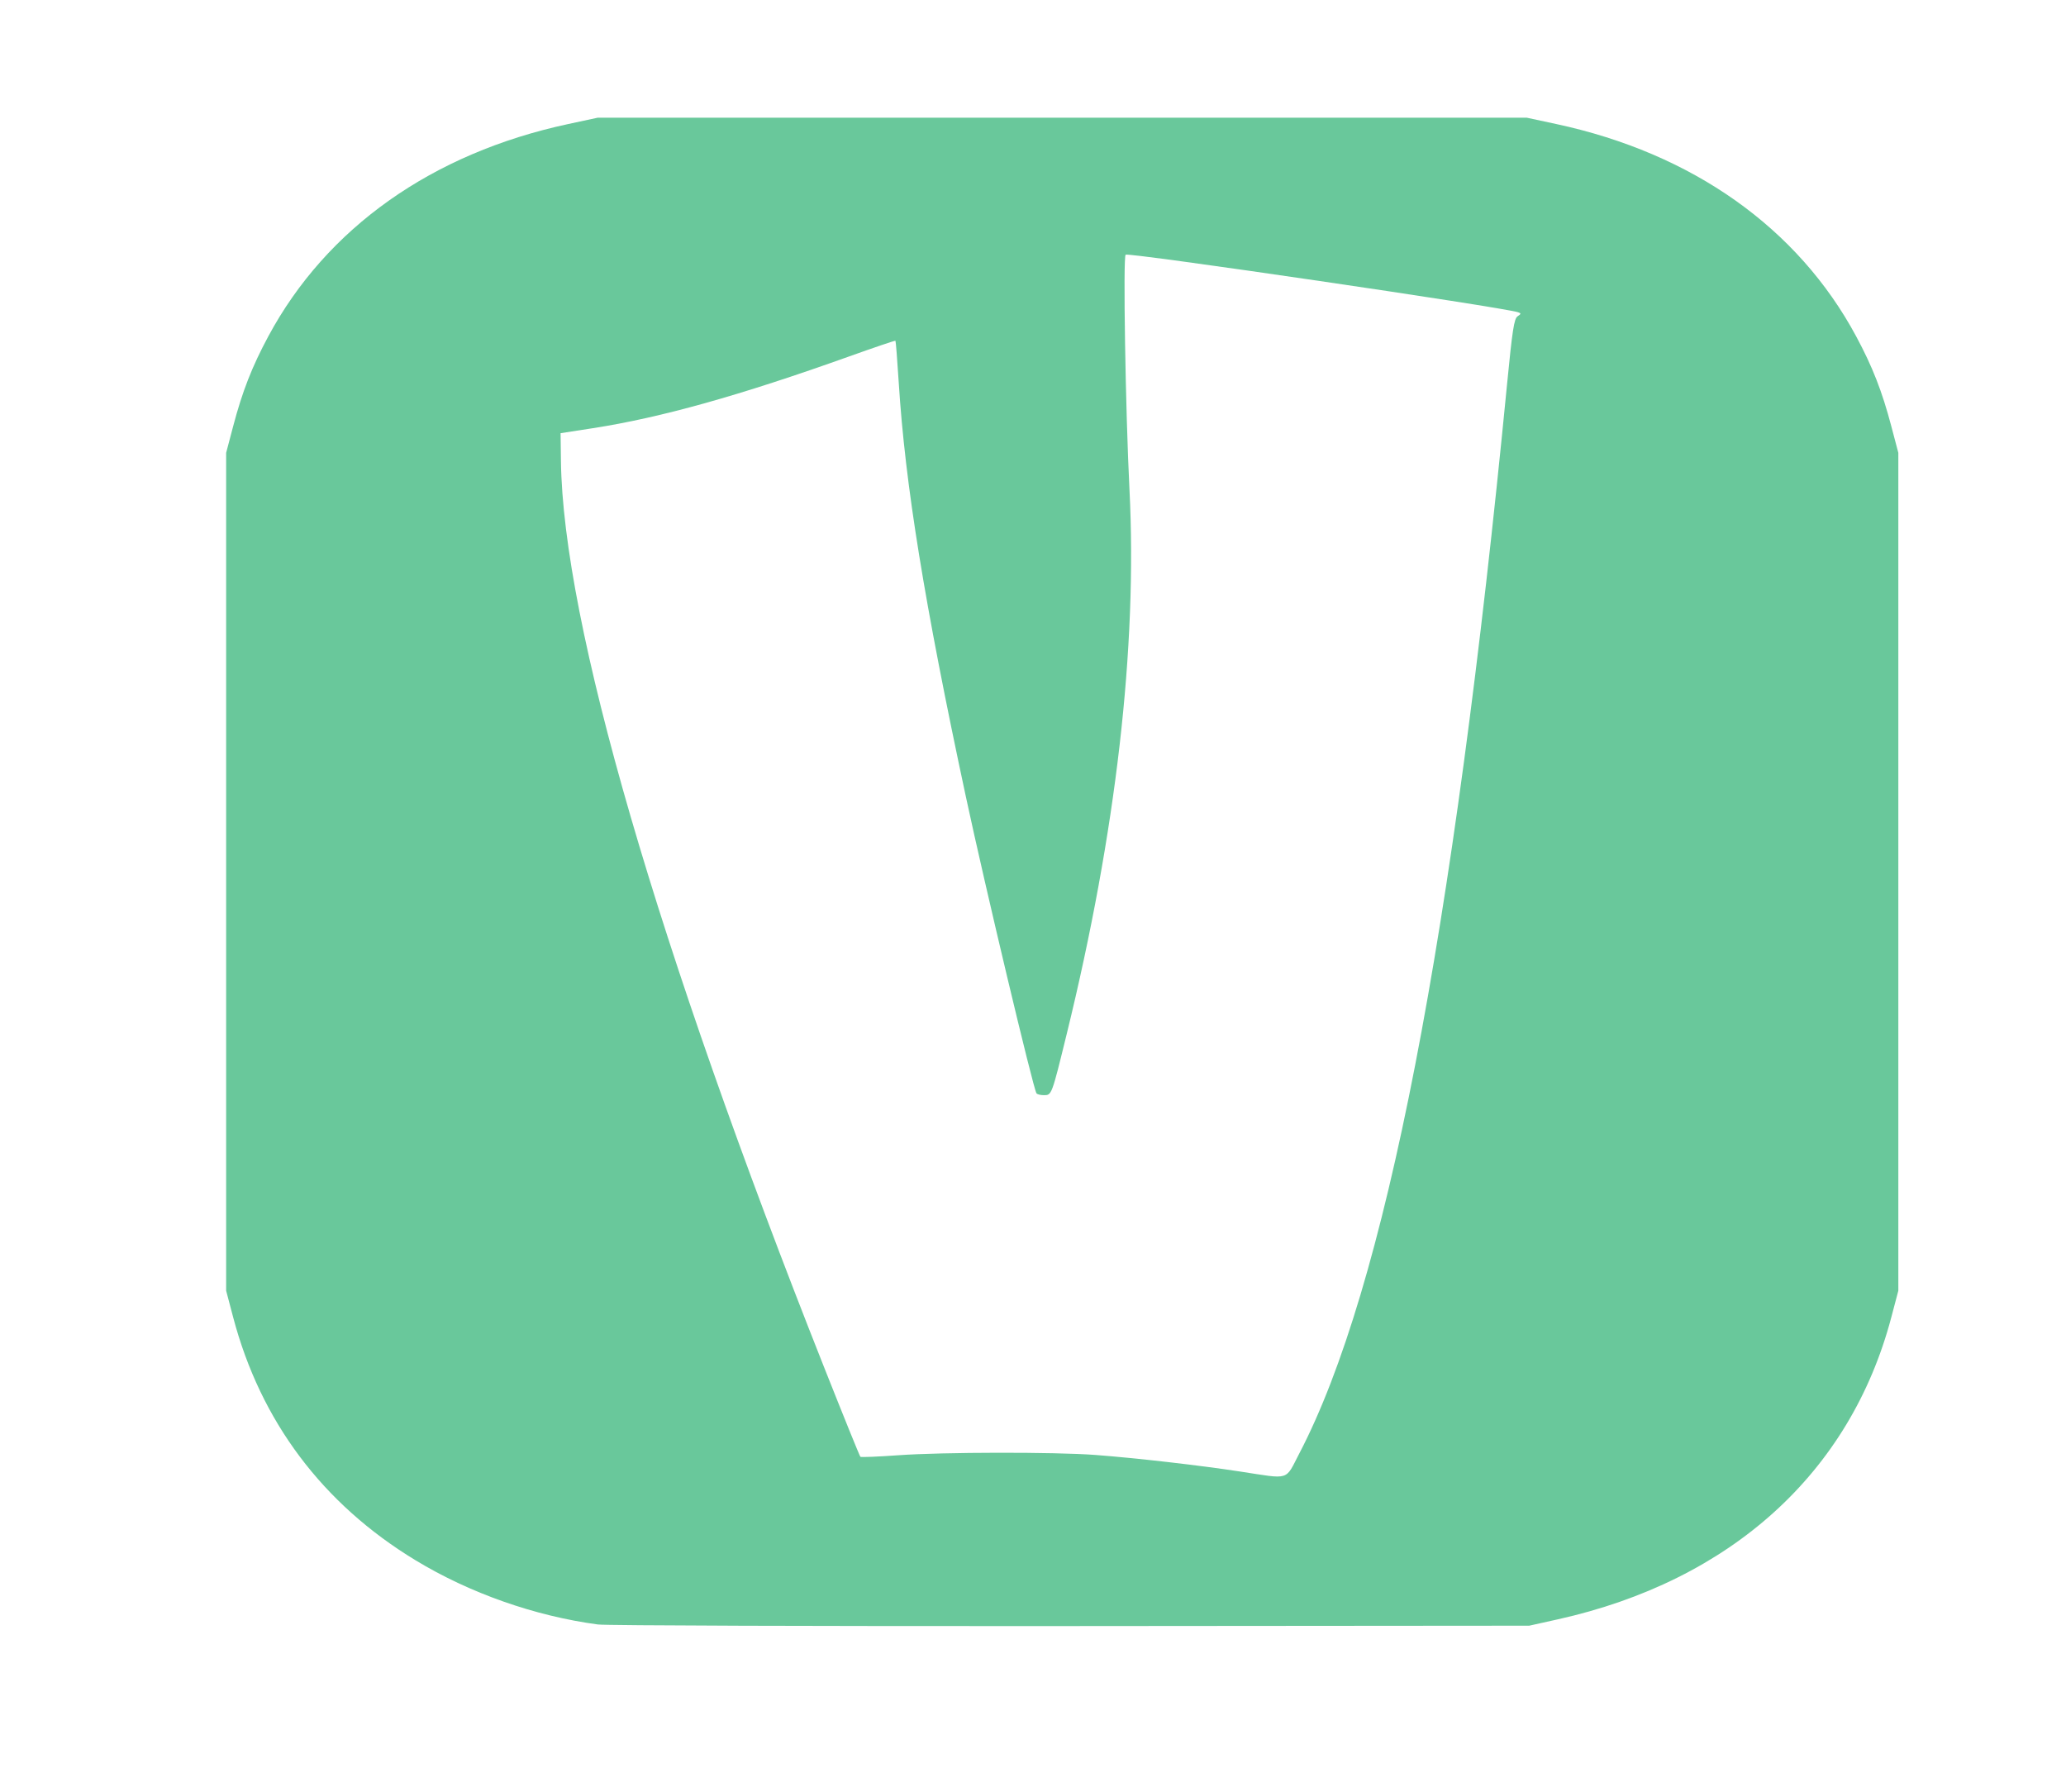
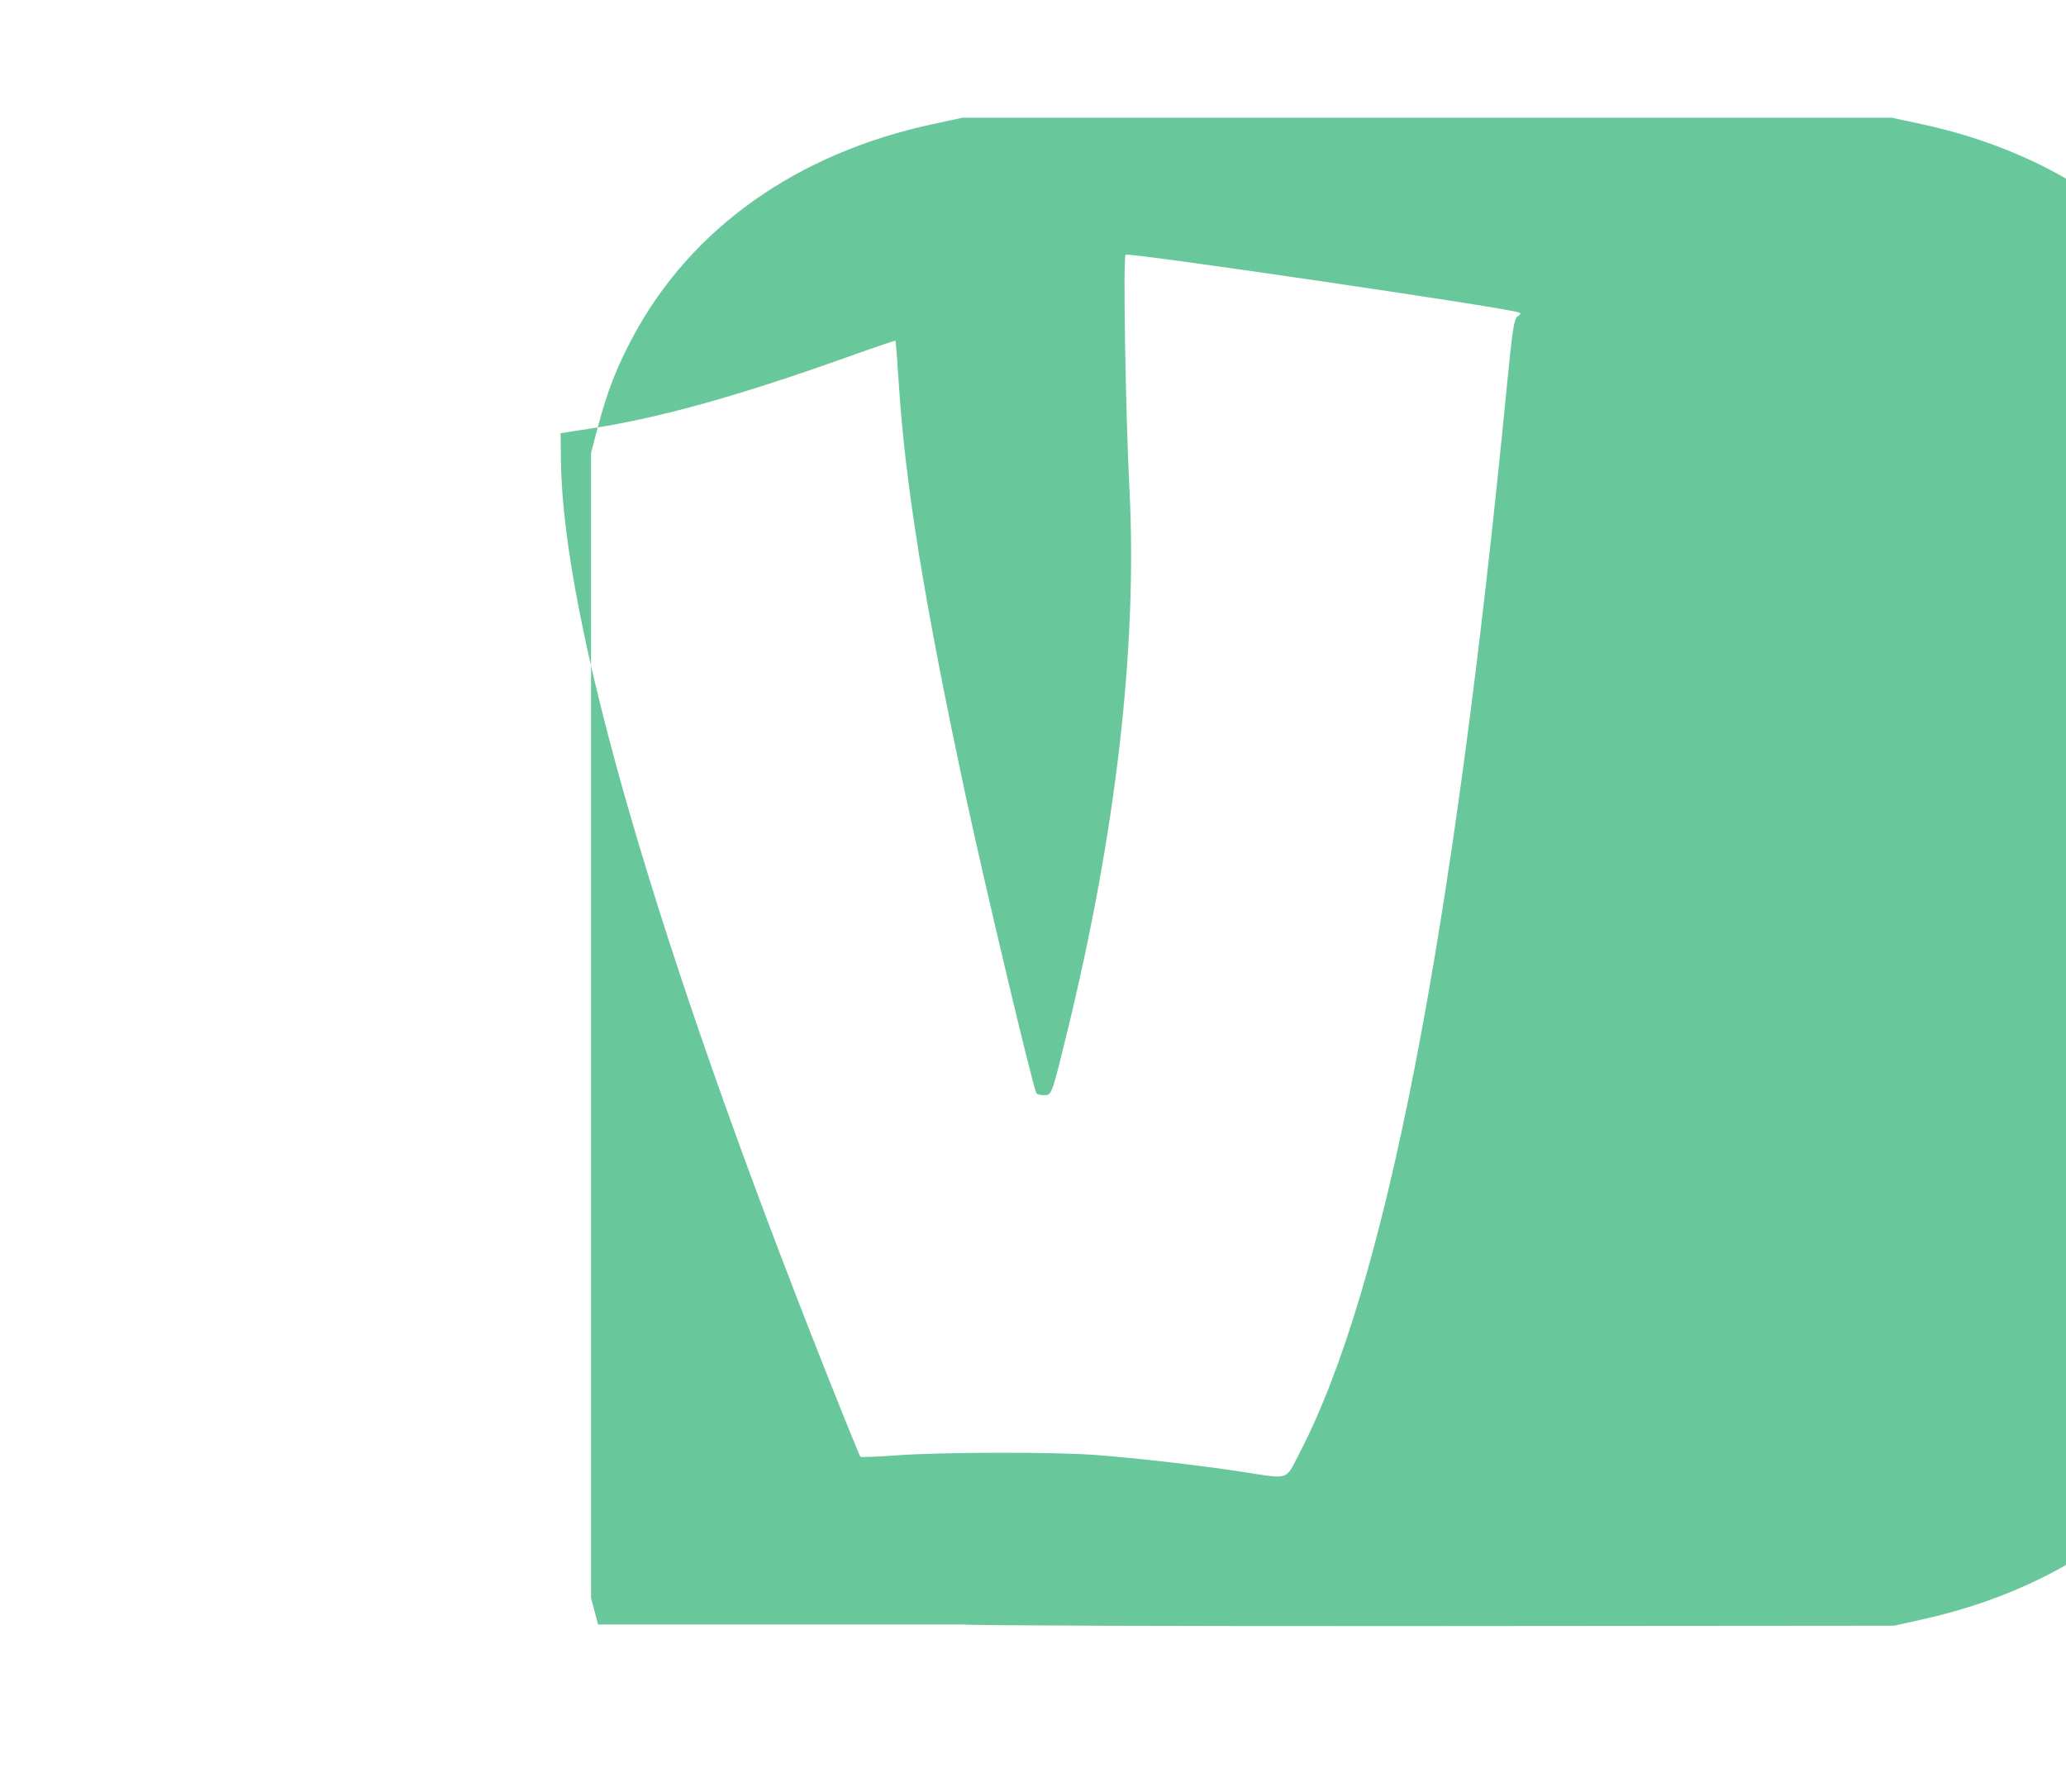
<svg xmlns="http://www.w3.org/2000/svg" xmlns:ns1="http://www.inkscape.org/namespaces/inkscape" xmlns:ns2="http://sodipodi.sourceforge.net/DTD/sodipodi-0.dtd" width="196mm" height="170mm" viewBox="0 0 196 170" version="1.1" id="svg8544" xml:space="preserve" ns1:version="1.3.2 (091e20e, 2023-11-25, custom)" ns2:docname="vepurovk.svg">
  <ns2:namedview id="namedview8546" pagecolor="#ffffff" bordercolor="#000000" borderopacity="0.25" ns1:showpageshadow="2" ns1:pageopacity="0.0" ns1:pagecheckerboard="0" ns1:deskcolor="#d1d1d1" ns1:document-units="mm" showgrid="false" ns1:zoom="0.74564394" ns1:cx="360.09144" ns1:cy="346.68021" ns1:window-width="1920" ns1:window-height="1027" ns1:window-x="-8" ns1:window-y="-8" ns1:window-maximized="1" ns1:current-layer="layer1" />
  <defs id="defs8541" />
  <g ns1:label="Слой 1" ns1:groupmode="layer" id="layer1">
-     <path style="fill:#69C89B;stroke-width:0.223;fill-opacity:1" d="M 56.738,154.084 C 50.744,153.286 44.554,151.107 39.411,147.986 30.607,142.644 24.724,134.805 22.121,124.948 l -0.667,-2.526 V 82.686 42.951 l 0.667,-2.526 c 0.876,-3.319 1.785,-5.641 3.332,-8.521 5.527,-10.283 15.531,-17.365 28.452,-20.139 l 2.802,-0.602 h 44.067 44.067 l 2.802,0.602 c 12.921,2.774 22.926,9.856 28.452,20.139 1.548,2.88 2.456,5.202 3.332,8.521 l 0.667,2.526 v 39.735 39.735 l -0.667,2.526 c -3.895,14.751 -15.222,25 -31.663,28.653 l -2.688,0.597 -43.479,0.035 c -23.914,0.019 -44.1,-0.048 -44.859,-0.149 z m 66.538,-16.246 c 8.132,-15.594 14.581,-48.782 19.692,-101.336 0.506,-5.2 0.673,-6.281 1.005,-6.501 0.342,-0.227 0.349,-0.281 0.046,-0.383 -1.447,-0.484 -36.802,-5.67 -37.229,-5.461 -0.255,0.125 -0.016,14.793 0.363,22.29 0.755,14.921 -1.275,32.534 -5.948,51.603 -1.434,5.851 -1.425,5.828 -2.173,5.828 -0.319,0 -0.635,-0.081 -0.703,-0.18 -0.308,-0.45 -4.876,-19.633 -6.693,-28.112 -3.936,-18.363 -5.763,-29.627 -6.373,-39.299 -0.136,-2.149 -0.276,-3.935 -0.312,-3.967 -0.036,-0.033 -2.017,0.638 -4.401,1.491 -10.359,3.704 -17.877,5.808 -24.312,6.804 l -3.055,0.473 0.034,2.645 c 0.196,15.288 9.089,45.902 24.978,85.983 1.822,4.595 3.365,8.402 3.429,8.46 0.064,0.058 1.676,-0.008 3.582,-0.145 4.222,-0.305 14.887,-0.32 18.742,-0.027 3.866,0.294 9.803,0.974 13.686,1.568 4.836,0.739 4.261,0.916 5.642,-1.734 z" id="path14485" />
+     <path style="fill:#69C89B;stroke-width:0.223;fill-opacity:1" d="M 56.738,154.084 l -0.667,-2.526 V 82.686 42.951 l 0.667,-2.526 c 0.876,-3.319 1.785,-5.641 3.332,-8.521 5.527,-10.283 15.531,-17.365 28.452,-20.139 l 2.802,-0.602 h 44.067 44.067 l 2.802,0.602 c 12.921,2.774 22.926,9.856 28.452,20.139 1.548,2.88 2.456,5.202 3.332,8.521 l 0.667,2.526 v 39.735 39.735 l -0.667,2.526 c -3.895,14.751 -15.222,25 -31.663,28.653 l -2.688,0.597 -43.479,0.035 c -23.914,0.019 -44.1,-0.048 -44.859,-0.149 z m 66.538,-16.246 c 8.132,-15.594 14.581,-48.782 19.692,-101.336 0.506,-5.2 0.673,-6.281 1.005,-6.501 0.342,-0.227 0.349,-0.281 0.046,-0.383 -1.447,-0.484 -36.802,-5.67 -37.229,-5.461 -0.255,0.125 -0.016,14.793 0.363,22.29 0.755,14.921 -1.275,32.534 -5.948,51.603 -1.434,5.851 -1.425,5.828 -2.173,5.828 -0.319,0 -0.635,-0.081 -0.703,-0.18 -0.308,-0.45 -4.876,-19.633 -6.693,-28.112 -3.936,-18.363 -5.763,-29.627 -6.373,-39.299 -0.136,-2.149 -0.276,-3.935 -0.312,-3.967 -0.036,-0.033 -2.017,0.638 -4.401,1.491 -10.359,3.704 -17.877,5.808 -24.312,6.804 l -3.055,0.473 0.034,2.645 c 0.196,15.288 9.089,45.902 24.978,85.983 1.822,4.595 3.365,8.402 3.429,8.46 0.064,0.058 1.676,-0.008 3.582,-0.145 4.222,-0.305 14.887,-0.32 18.742,-0.027 3.866,0.294 9.803,0.974 13.686,1.568 4.836,0.739 4.261,0.916 5.642,-1.734 z" id="path14485" />
  </g>
</svg>